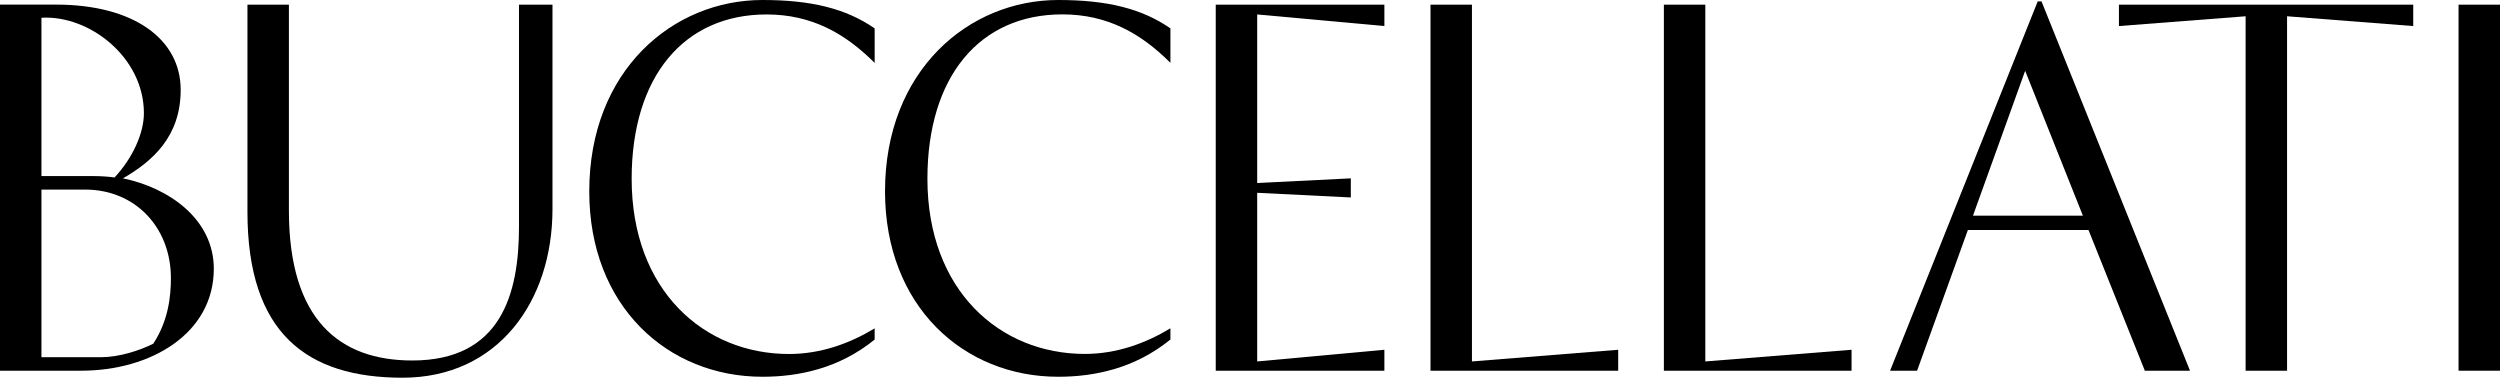
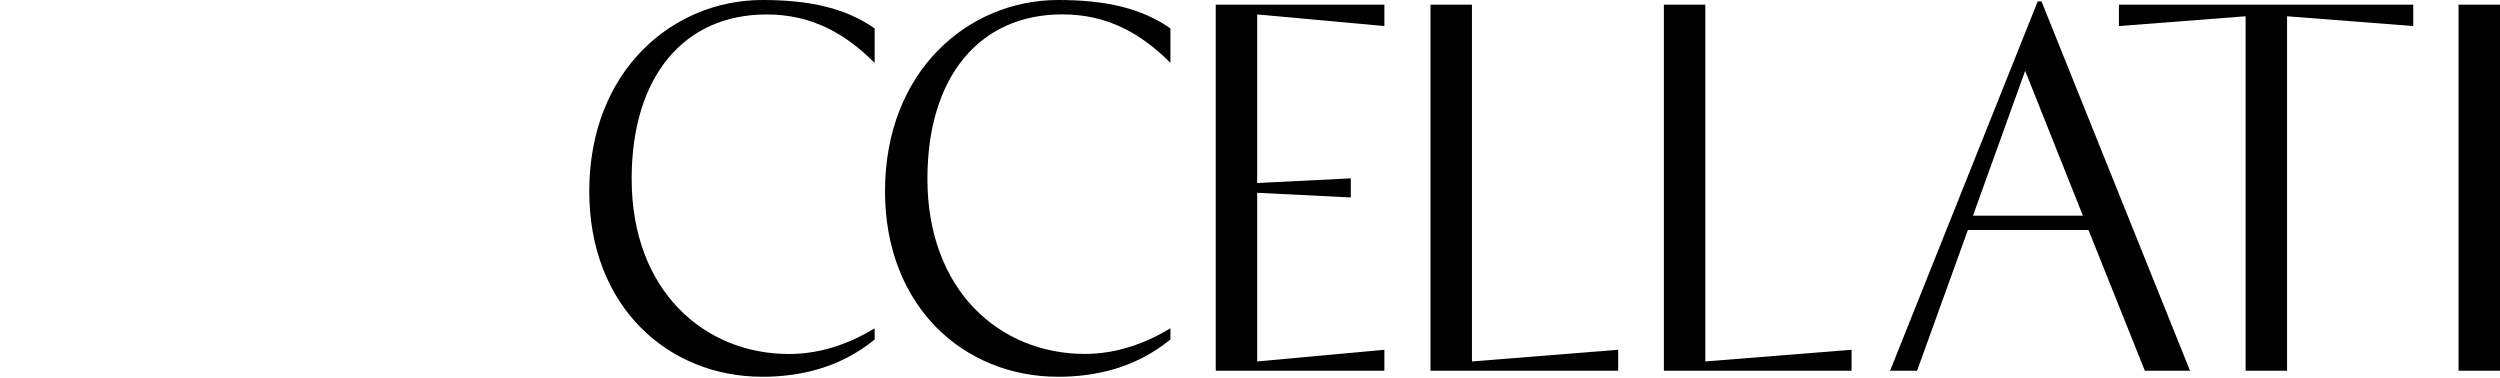
<svg xmlns="http://www.w3.org/2000/svg" version="1.1" id="Layer_1" x="0px" y="0px" viewBox="0 0 342.59 51.76" style="enable-background:new 0 0 342.59 51.76;" xml:space="preserve">
  <g>
-     <path d="M16.85,24.44c4.08-2.36,7.91-5.74,7.91-12.13c0-6.96-6.45-11.68-17.1-11.68H0V50.8h11.11c9.57,0,18.19-5.1,18.19-13.98   C29.29,30,23.1,25.72,16.85,24.44z M5.68,2.43c6.57-0.38,14.04,5.42,14.04,13.08c0,2.74-1.53,6.13-4.02,8.81   c-0.96-0.13-1.92-0.19-2.81-0.19H5.68V2.43z M21,47.1c-1.91,0.96-4.72,1.85-7.15,1.85H5.68V25.98h6c6.83,0,11.74,5.17,11.74,12.13   C23.42,40.53,23.1,43.91,21,47.1z" />
-     <path d="M71.12,31.08c0,9.25-2.49,18.32-14.62,18.32c-9.96,0-16.91-5.55-16.91-20.55V0.64h-5.68v28.4   c0,16.66,8.17,22.72,21.25,22.72c13.08,0,20.55-10.47,20.55-23.1V0.64h-4.59V31.08z" />
    <path d="M119.86,46.53v-1.53c-3.38,2.04-7.34,3.51-11.74,3.51c-11.62,0-21.56-8.68-21.56-24c0-13.98,7.13-22.53,18.49-22.53   c6.19,0,10.79,2.62,14.81,6.64V3.89C115.9,1.15,111.11,0,104.48,0C92.22,0,80.75,9.64,80.75,26.23c0,15.76,10.77,25.4,23.73,25.4   C109.46,51.63,115.01,50.48,119.86,46.53z" />
    <path d="M145.01,51.63c4.98,0,10.53-1.15,15.38-5.11v-1.53c-3.38,2.04-7.34,3.51-11.74,3.51c-11.62,0-21.56-8.68-21.56-24   c0-13.98,7.13-22.53,18.49-22.53c6.19,0,10.79,2.62,14.81,6.64V3.89C156.44,1.15,151.65,0,145.01,0   c-12.25,0-23.73,9.64-23.73,26.23C121.29,41.99,132.06,51.63,145.01,51.63z" />
    <polygon points="189.71,47.93 172.28,49.53 172.28,26.42 185.11,27.06 185.11,24.44 172.28,25.08 172.28,1.98 189.71,3.57    189.71,0.64 166.6,0.64 166.6,50.8 189.71,50.8  " />
    <polygon points="196.03,0.64 196.03,50.8 221.75,50.8 221.75,47.93 201.71,49.53 201.71,0.64  " />
    <polygon points="233.69,0.64 228.01,0.64 228.01,50.8 253.73,50.8 253.73,47.93 233.69,49.53  " />
    <path d="M279.24,0.19L259.01,50.8h3.7l6.96-19.28h16.53l7.72,19.28h6.19L279.76,0.19H279.24z M270.37,29.55l7.15-19.85l7.91,19.85   H270.37z" />
    <polygon points="290.37,3.57 307.73,2.23 307.73,50.8 313.41,50.8 313.41,2.23 330.7,3.57 330.7,0.64 290.37,0.64  " />
    <rect x="336.91" y="0.64" width="5.68" height="50.16" />
  </g>
</svg>